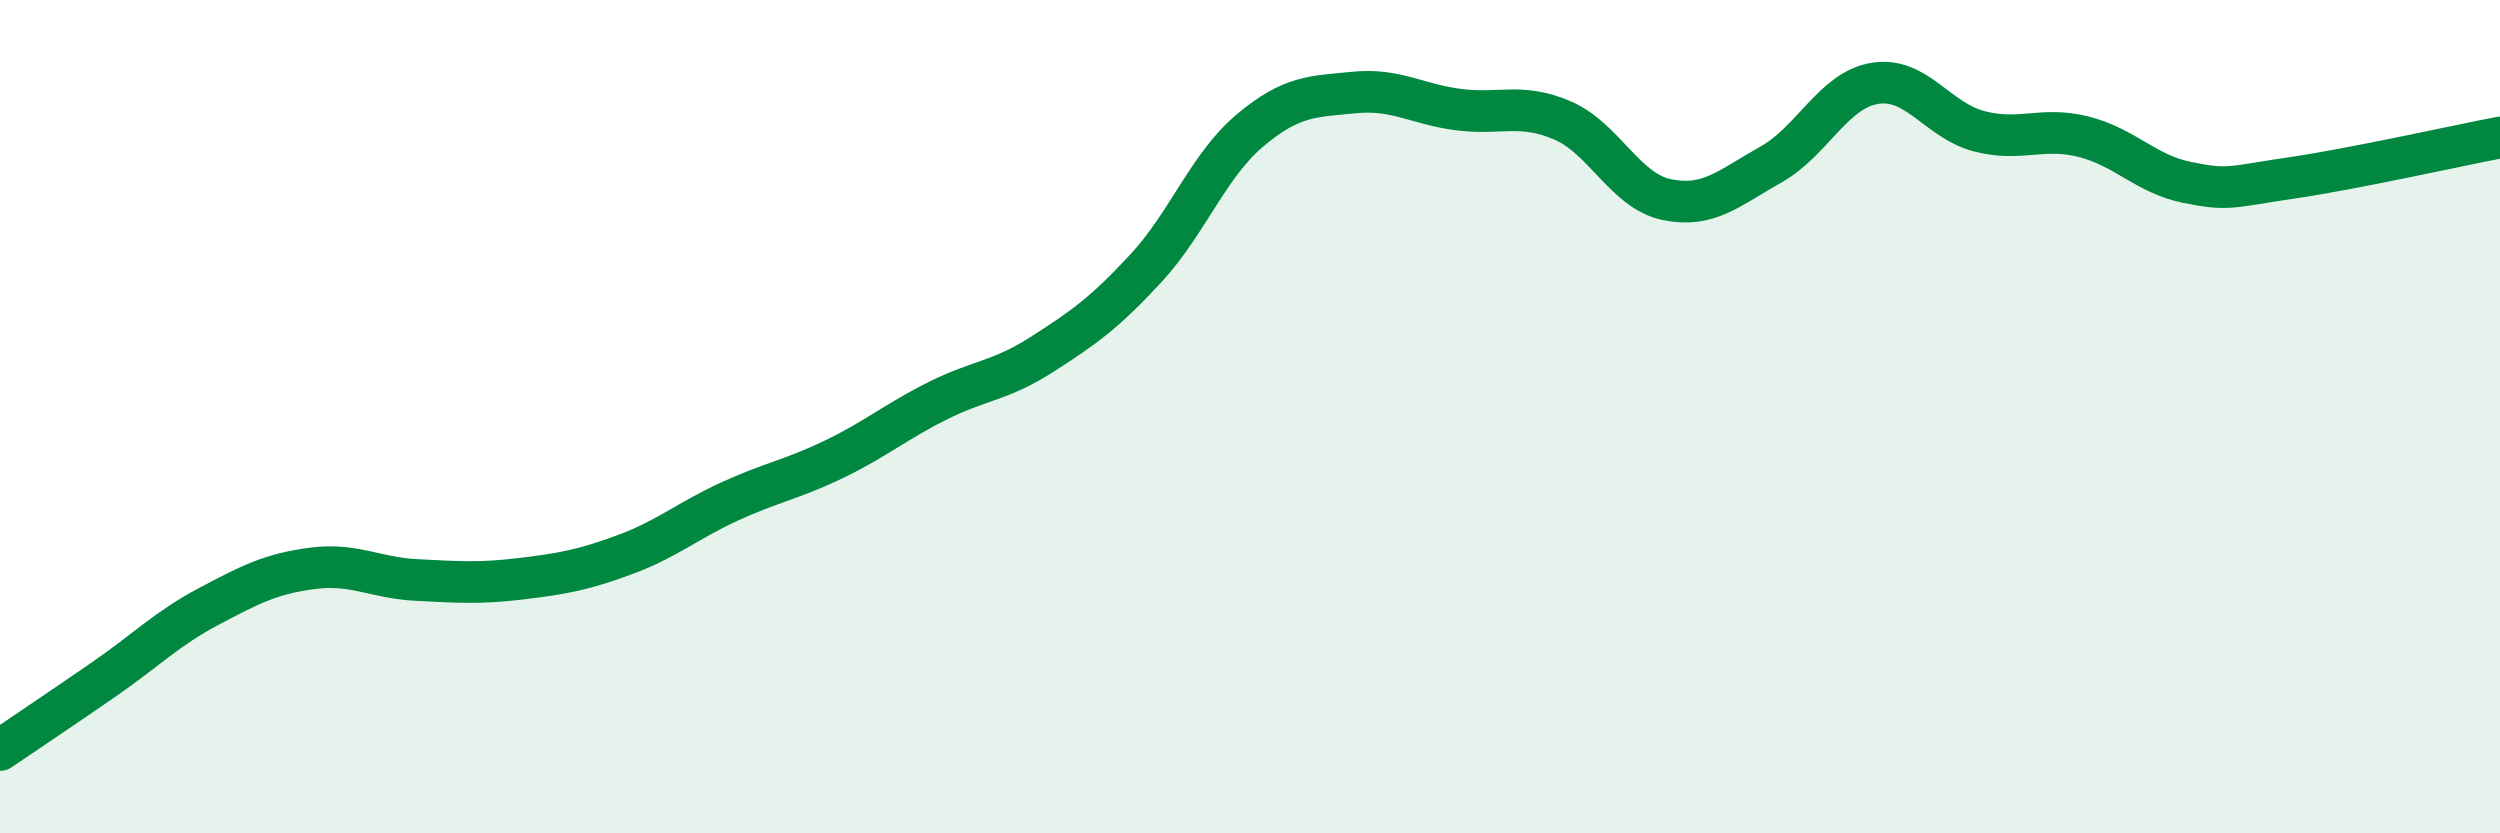
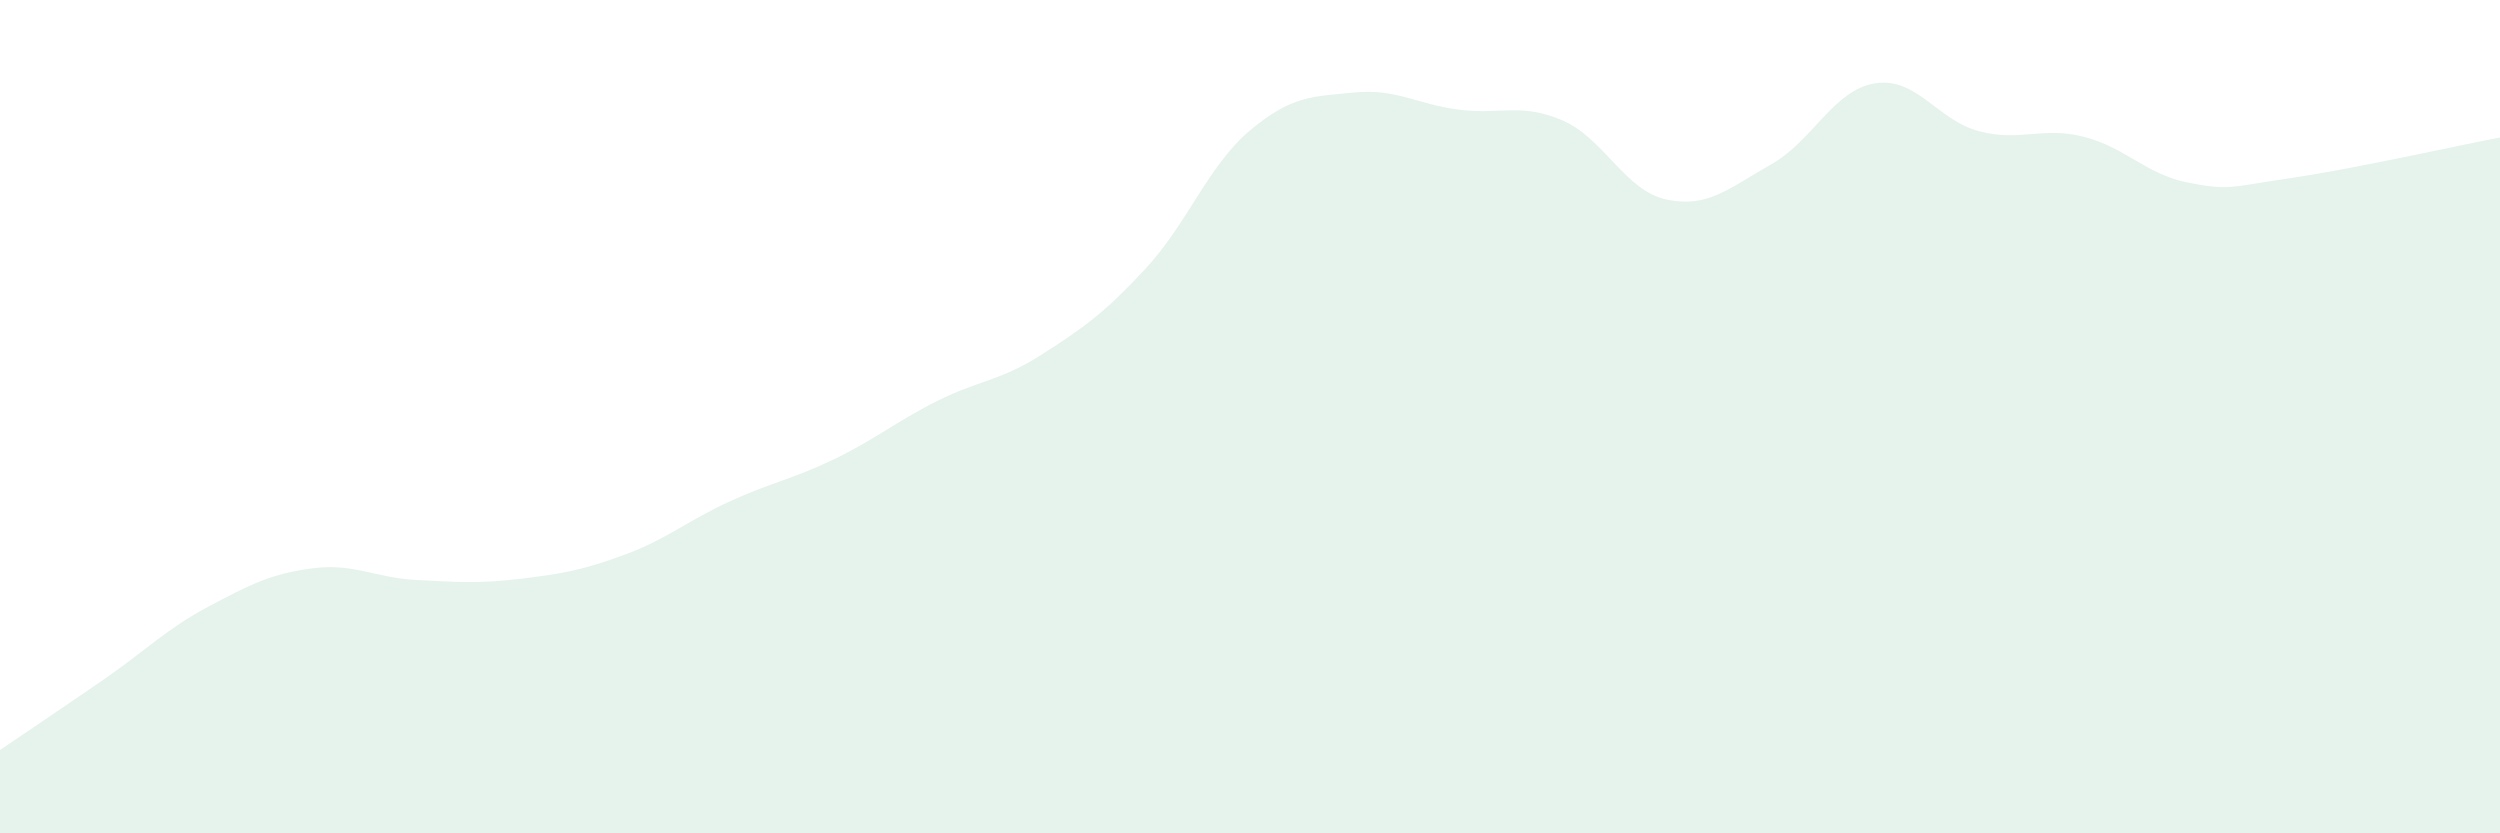
<svg xmlns="http://www.w3.org/2000/svg" width="60" height="20" viewBox="0 0 60 20">
  <path d="M 0,18 C 0.5,17.66 1.5,16.99 2.5,16.3 C 3.5,15.61 4,15.09 5,14.56 C 6,14.03 6.5,13.77 7.5,13.64 C 8.5,13.51 9,13.87 10,13.92 C 11,13.97 11.5,14.01 12.5,13.89 C 13.5,13.77 14,13.68 15,13.31 C 16,12.94 16.5,12.5 17.5,12.04 C 18.5,11.58 19,11.51 20,11.03 C 21,10.55 21.5,10.12 22.5,9.62 C 23.5,9.12 24,9.15 25,8.51 C 26,7.87 26.5,7.52 27.5,6.44 C 28.5,5.36 29,3.97 30,3.13 C 31,2.29 31.5,2.32 32.5,2.22 C 33.5,2.12 34,2.5 35,2.63 C 36,2.76 36.5,2.46 37.5,2.89 C 38.5,3.32 39,4.58 40,4.79 C 41,5 41.5,4.51 42.5,3.95 C 43.5,3.39 44,2.16 45,2 C 46,1.84 46.5,2.89 47.5,3.15 C 48.5,3.41 49,3.03 50,3.28 C 51,3.53 51.5,4.18 52.5,4.38 C 53.5,4.58 53.5,4.49 55,4.27 C 56.5,4.05 59,3.49 60,3.3L60 20L0 20Z" fill="#008740" opacity="0.1" stroke-linecap="round" stroke-linejoin="round" />
-   <path d="M 0,18 C 0.5,17.66 1.5,16.99 2.5,16.3 C 3.5,15.61 4,15.09 5,14.56 C 6,14.03 6.5,13.77 7.5,13.64 C 8.5,13.51 9,13.87 10,13.92 C 11,13.97 11.5,14.01 12.5,13.89 C 13.5,13.77 14,13.68 15,13.31 C 16,12.94 16.5,12.5 17.5,12.04 C 18.5,11.58 19,11.51 20,11.03 C 21,10.55 21.5,10.12 22.5,9.62 C 23.5,9.12 24,9.15 25,8.51 C 26,7.87 26.5,7.52 27.5,6.44 C 28.5,5.36 29,3.97 30,3.13 C 31,2.29 31.5,2.32 32.5,2.22 C 33.5,2.12 34,2.5 35,2.63 C 36,2.76 36.5,2.46 37.5,2.89 C 38.5,3.32 39,4.58 40,4.79 C 41,5 41.5,4.51 42.5,3.95 C 43.5,3.39 44,2.16 45,2 C 46,1.84 46.5,2.89 47.5,3.15 C 48.5,3.41 49,3.03 50,3.28 C 51,3.53 51.5,4.18 52.5,4.38 C 53.5,4.58 53.5,4.49 55,4.27 C 56.5,4.05 59,3.49 60,3.3" stroke="#008740" stroke-width="1" fill="none" stroke-linecap="round" stroke-linejoin="round" />
</svg>